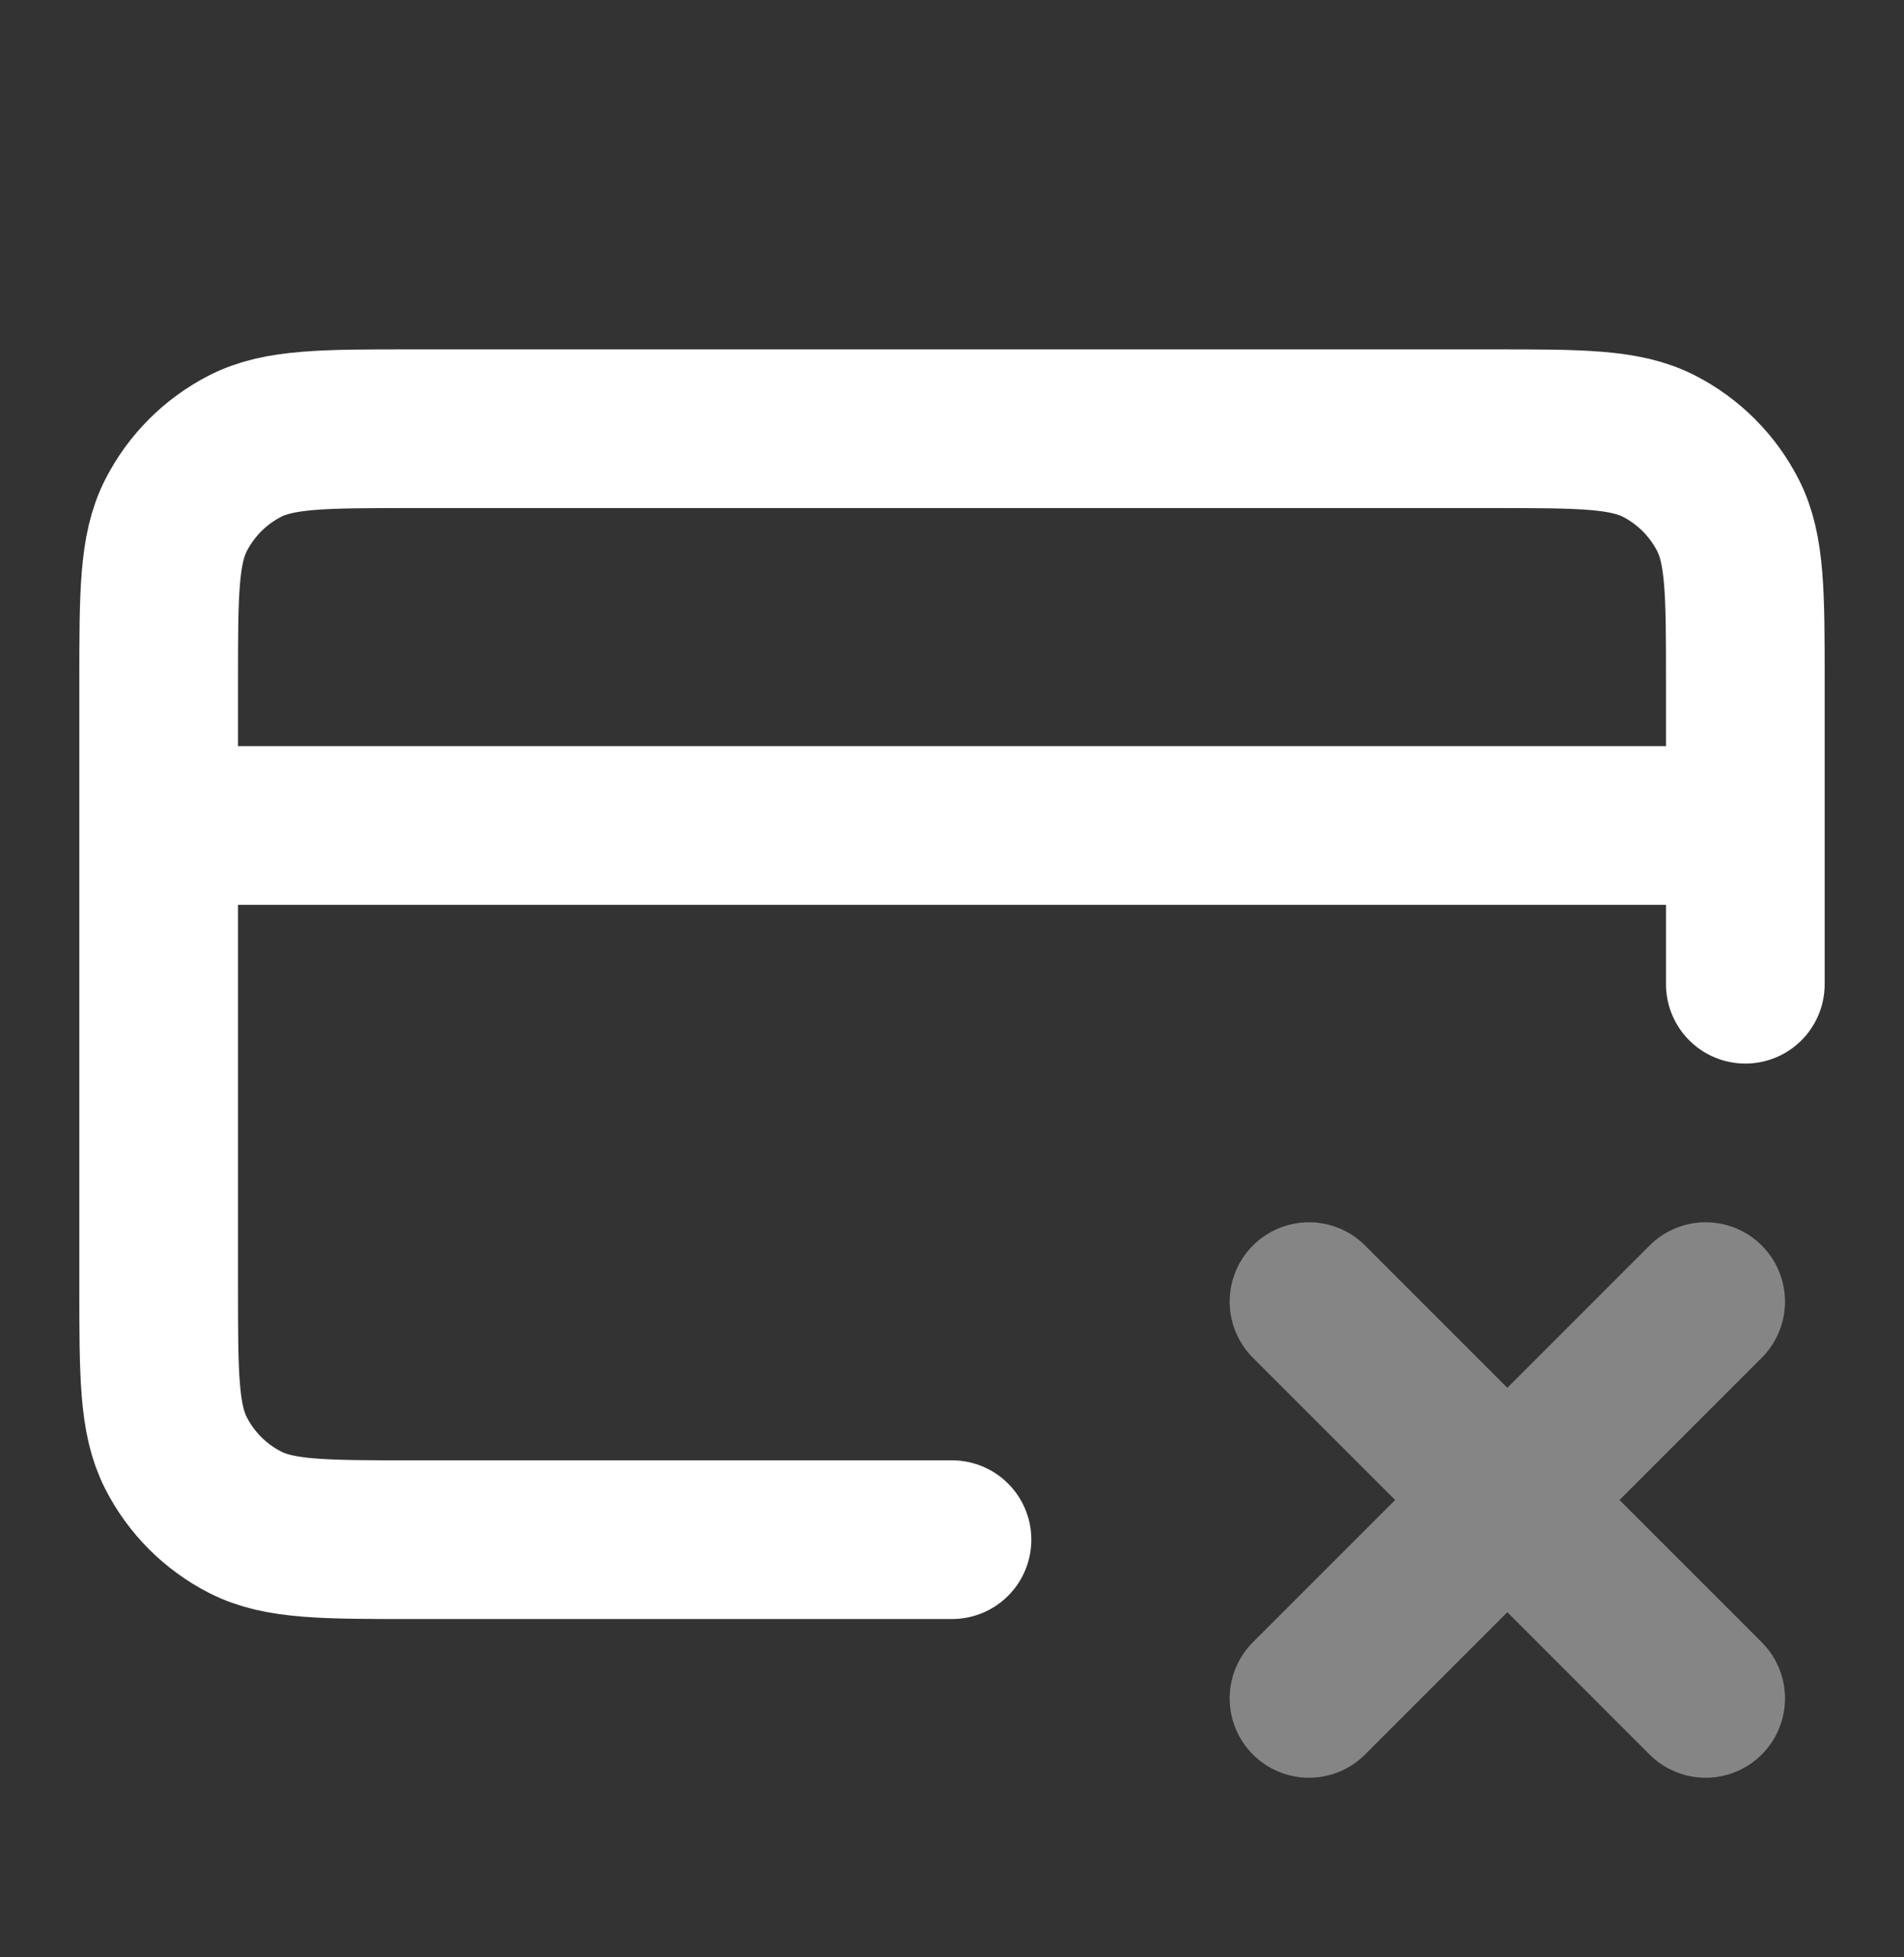
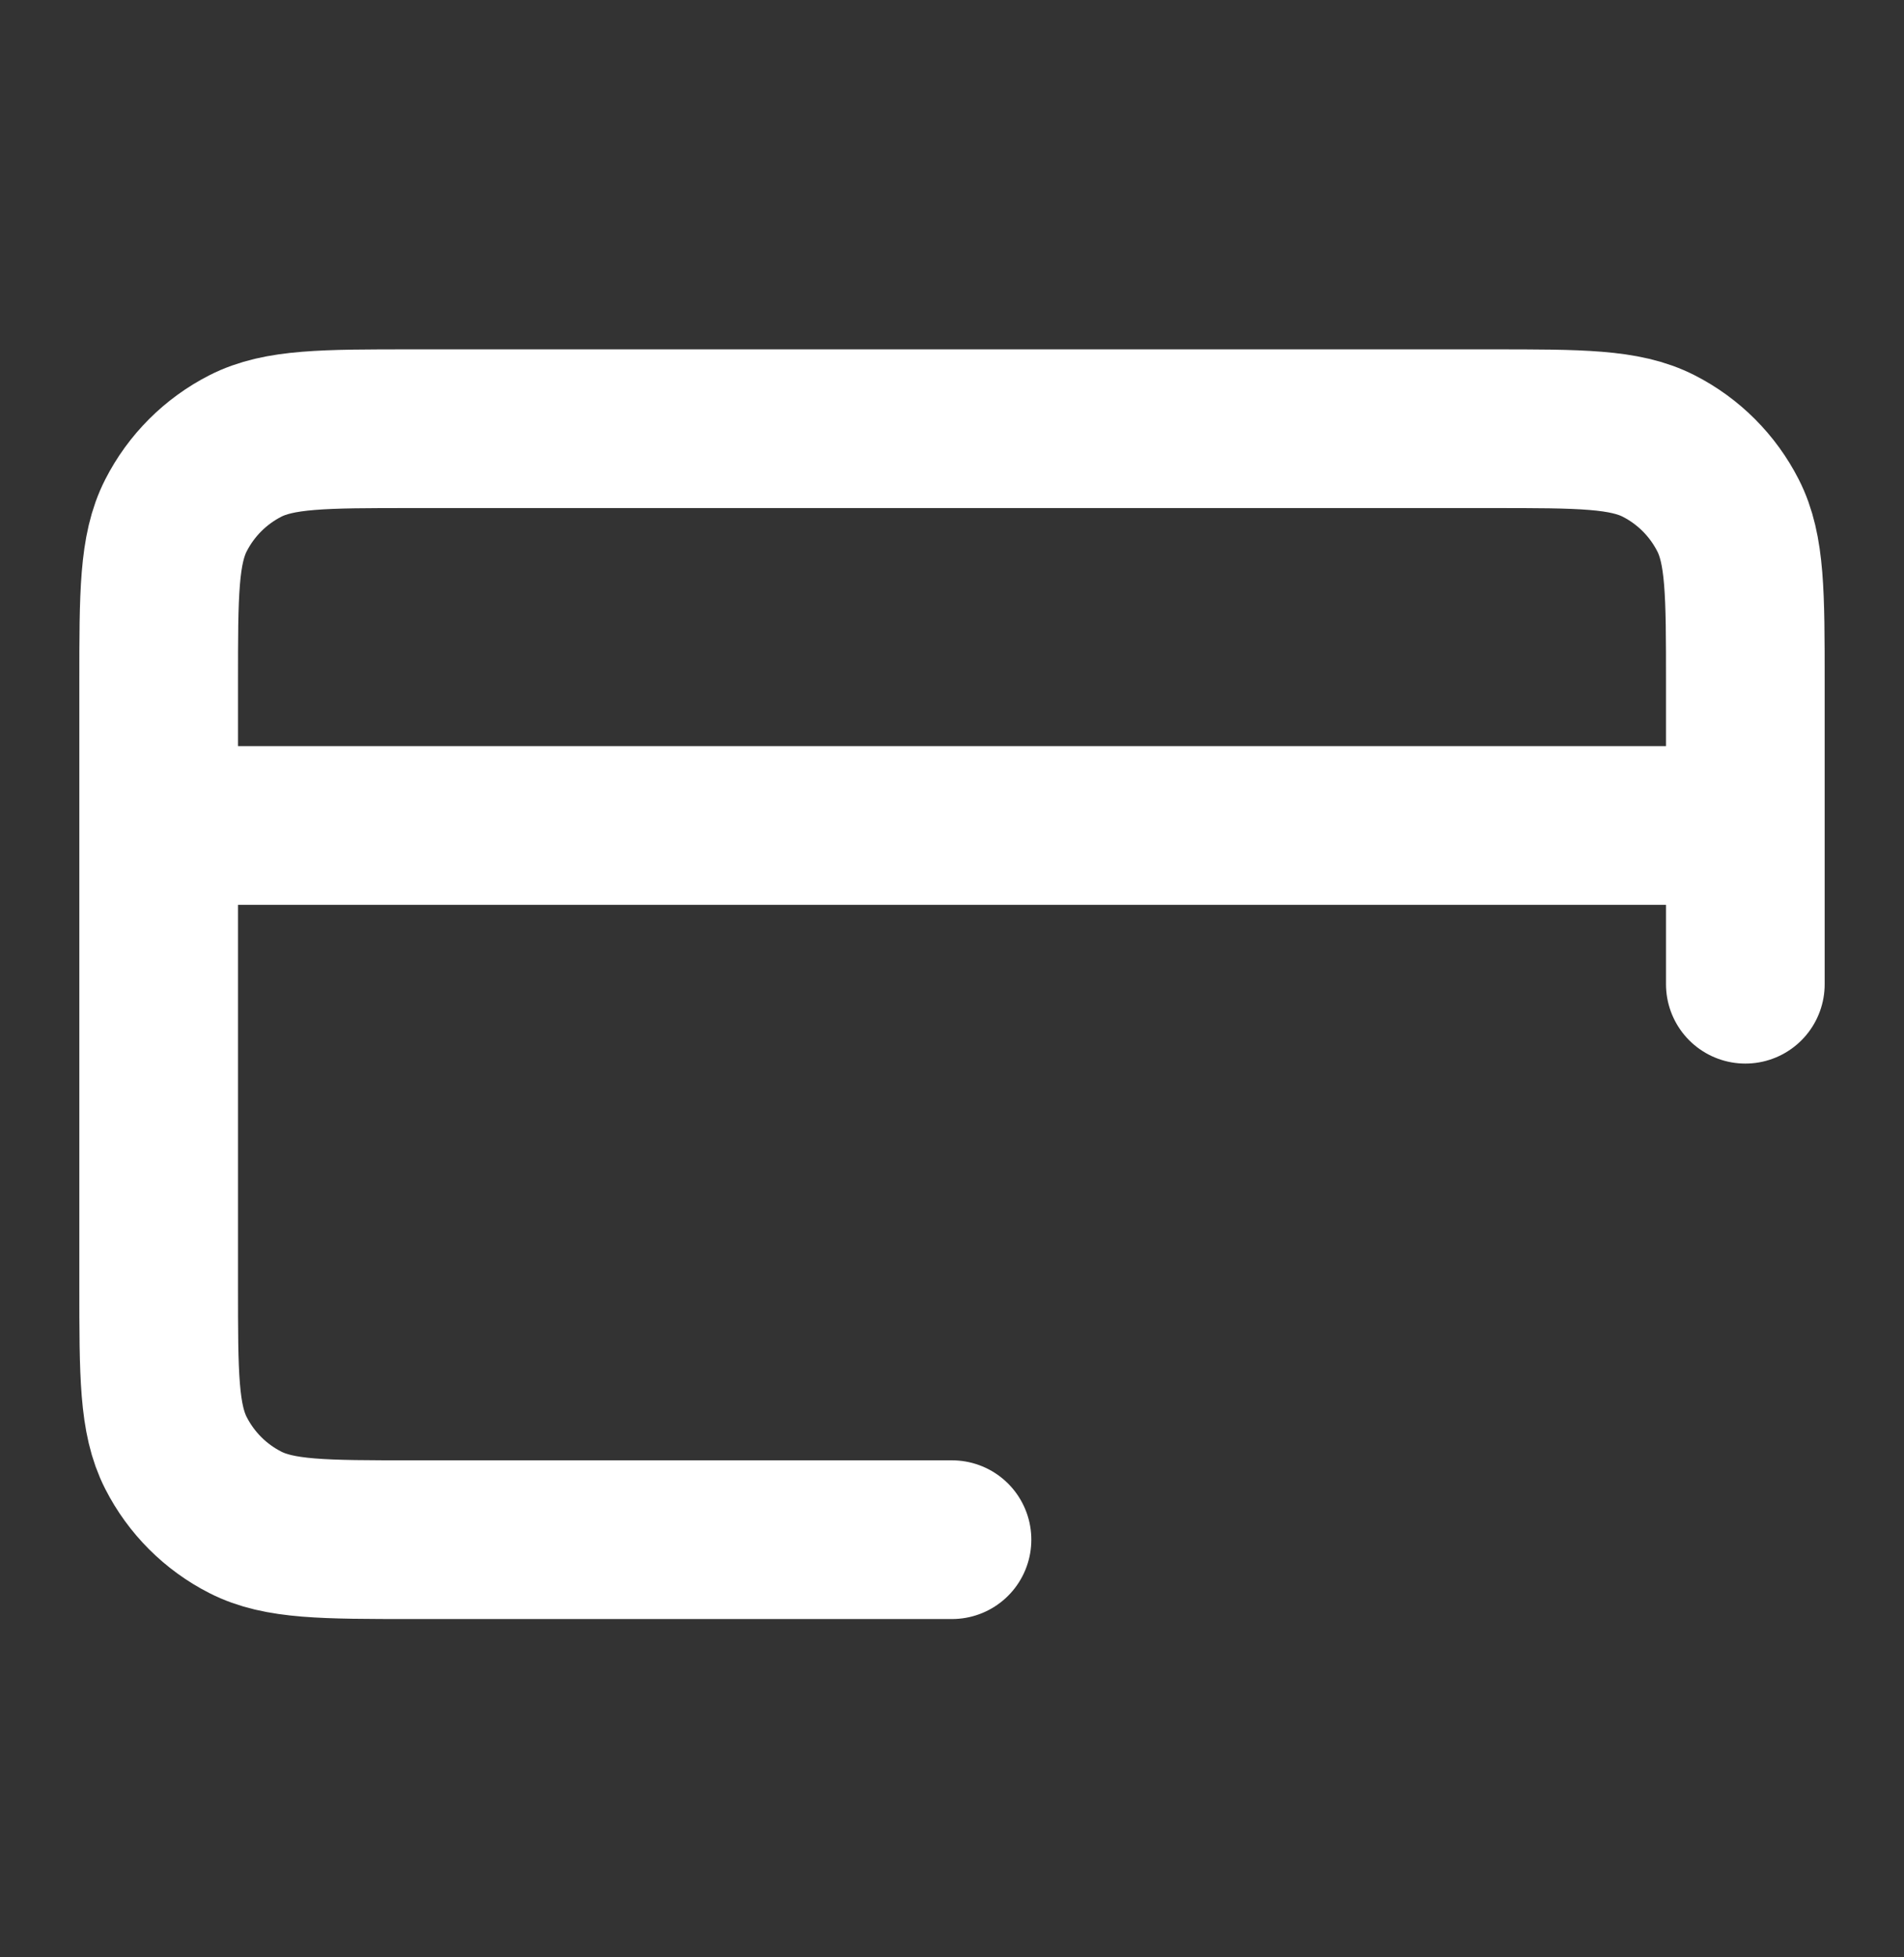
<svg xmlns="http://www.w3.org/2000/svg" width="36" height="37" viewBox="0 0 36 37" fill="none">
  <rect x="0" y="0" width="36" height="37" fill="#333333" stroke="none" />
-   <path opacity="0.4" d="M24.75 24.605L32.25 32.105M32.25 24.605L24.75 32.105" stroke="white" stroke-width="3" stroke-linecap="round" stroke-linejoin="round" />
  <path d="M33 15.604H3M33 18.605V12.905C33 11.224 33 10.384 32.673 9.743C32.385 9.178 31.927 8.719 31.362 8.431C30.72 8.104 29.88 8.104 28.2 8.104H7.8C6.12 8.104 5.28 8.104 4.638 8.431C4.074 8.719 3.615 9.178 3.327 9.743C3 10.384 3 11.224 3 12.905V24.305C3 25.985 3 26.825 3.327 27.466C3.615 28.031 4.074 28.49 4.638 28.777C5.28 29.105 6.12 29.105 7.8 29.105H18" stroke="white" stroke-width="3" stroke-linecap="round" stroke-linejoin="round" />
</svg>